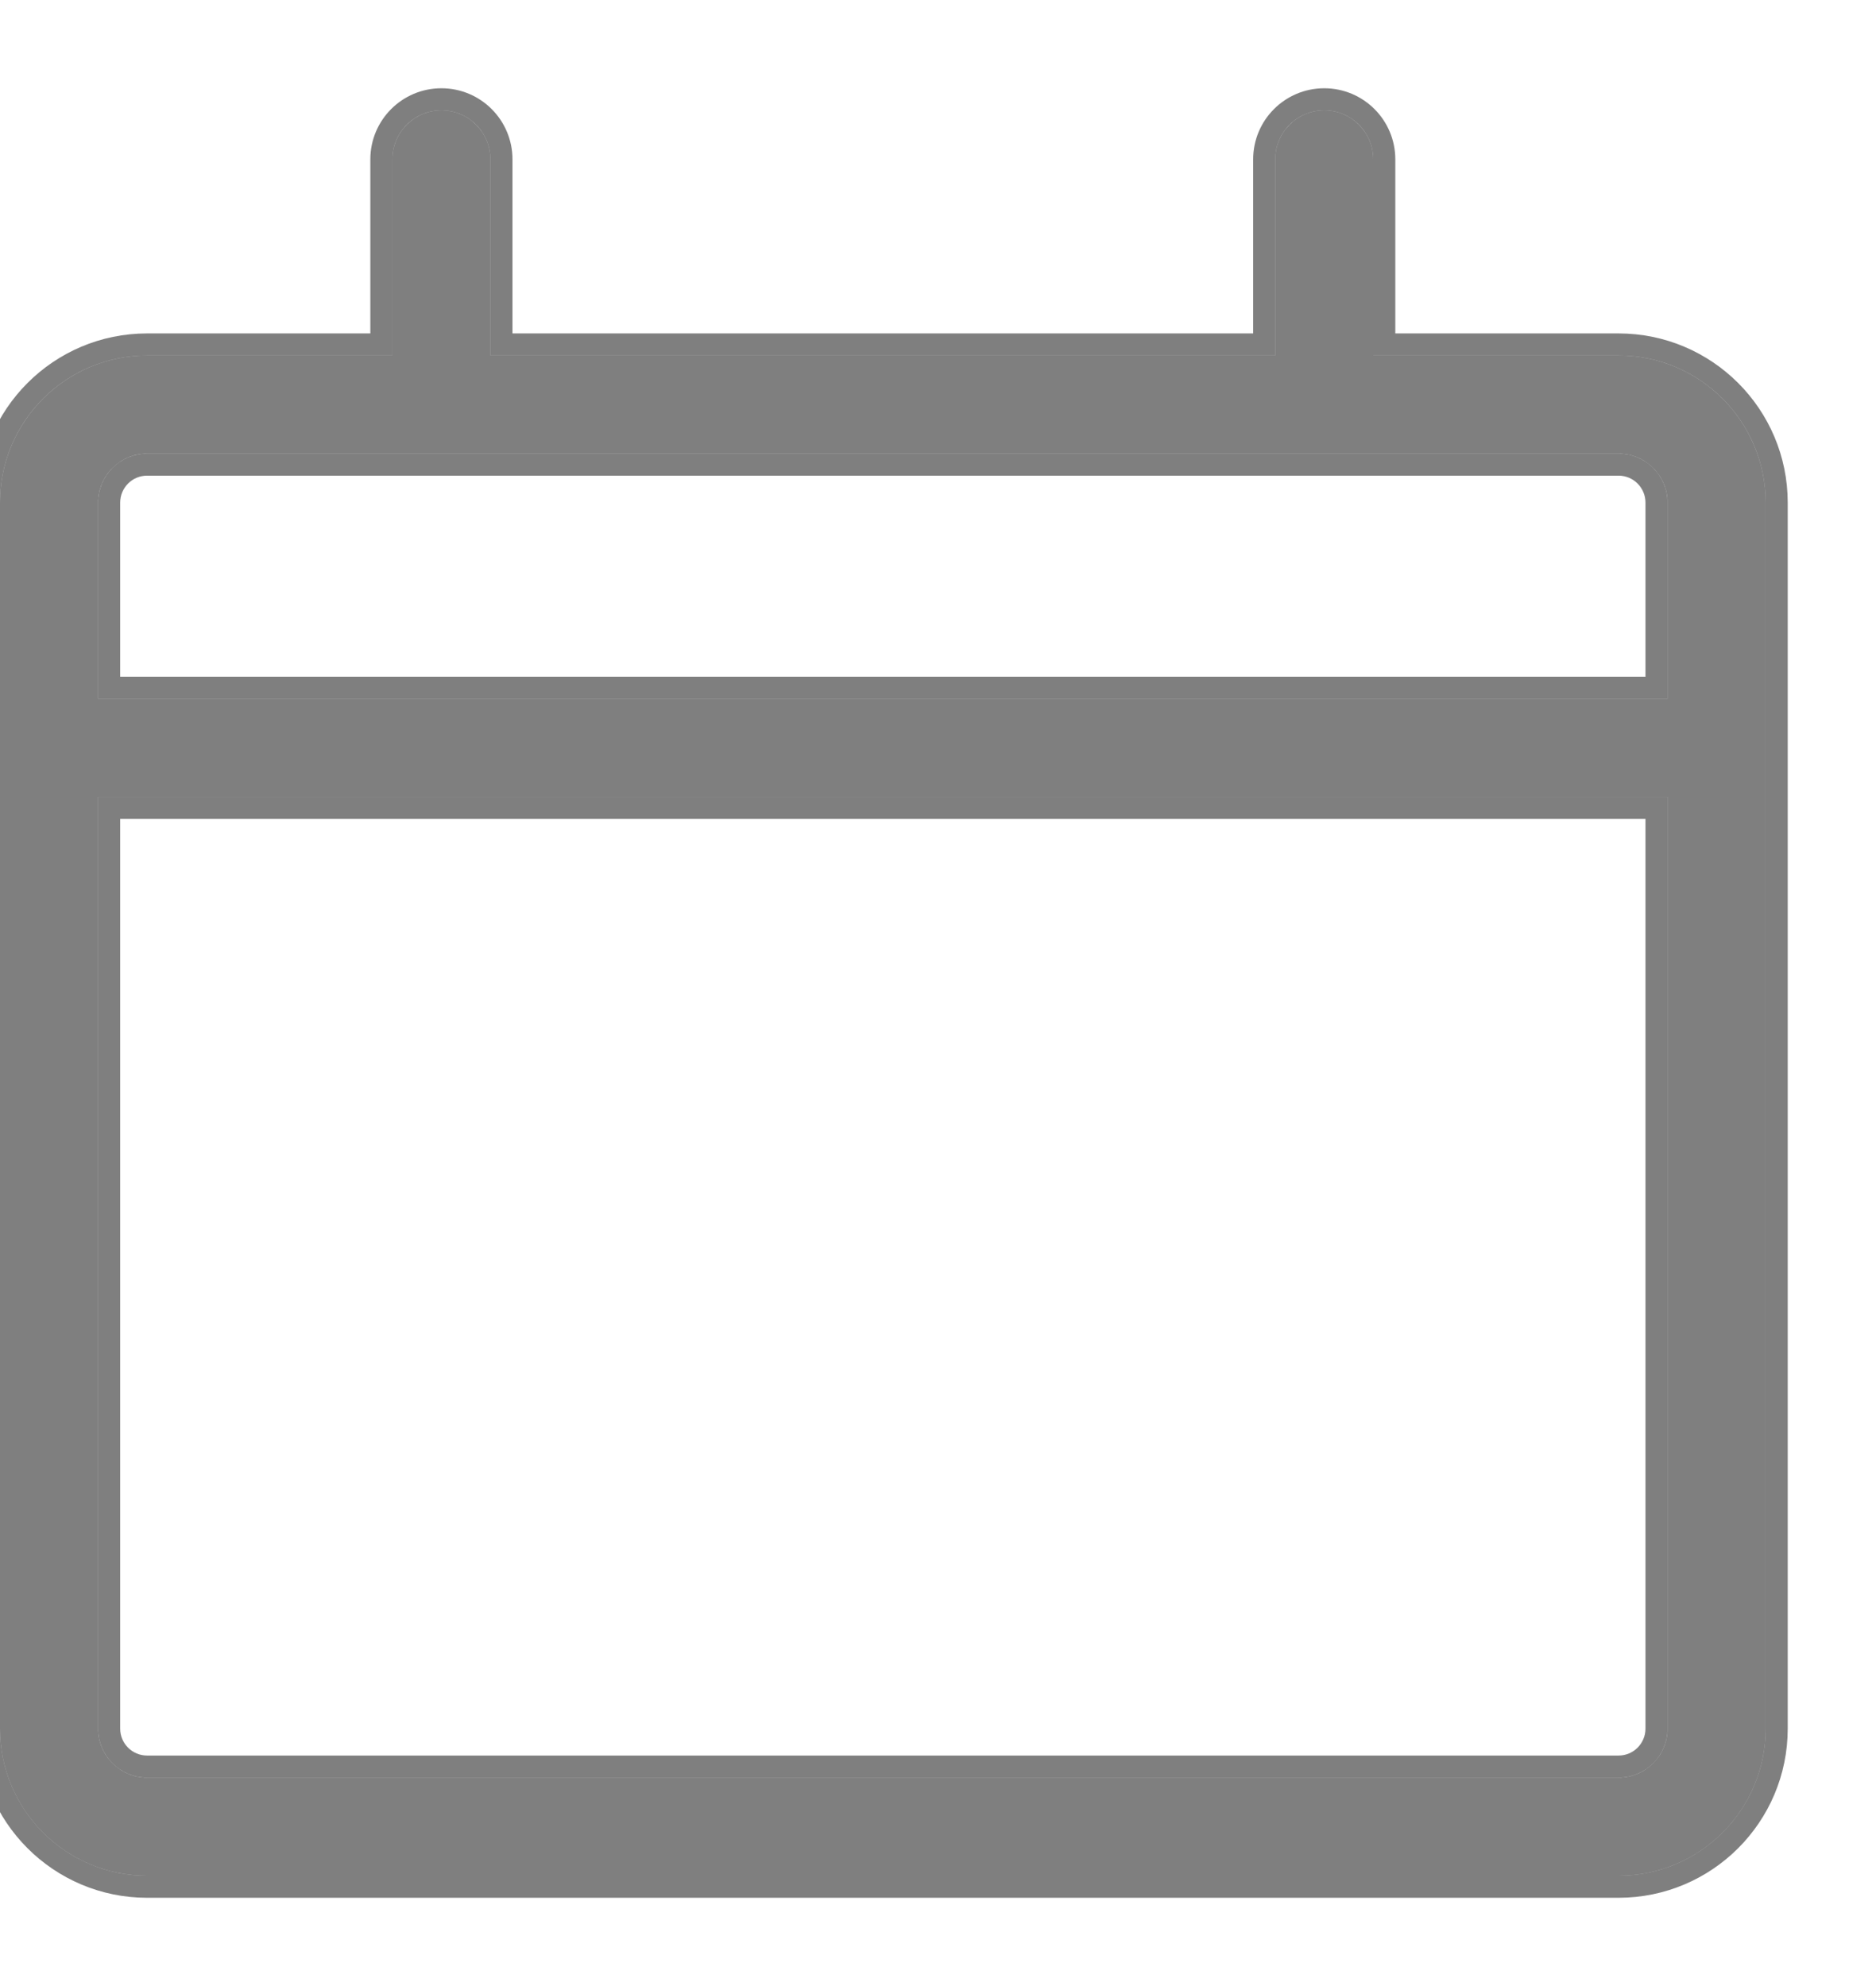
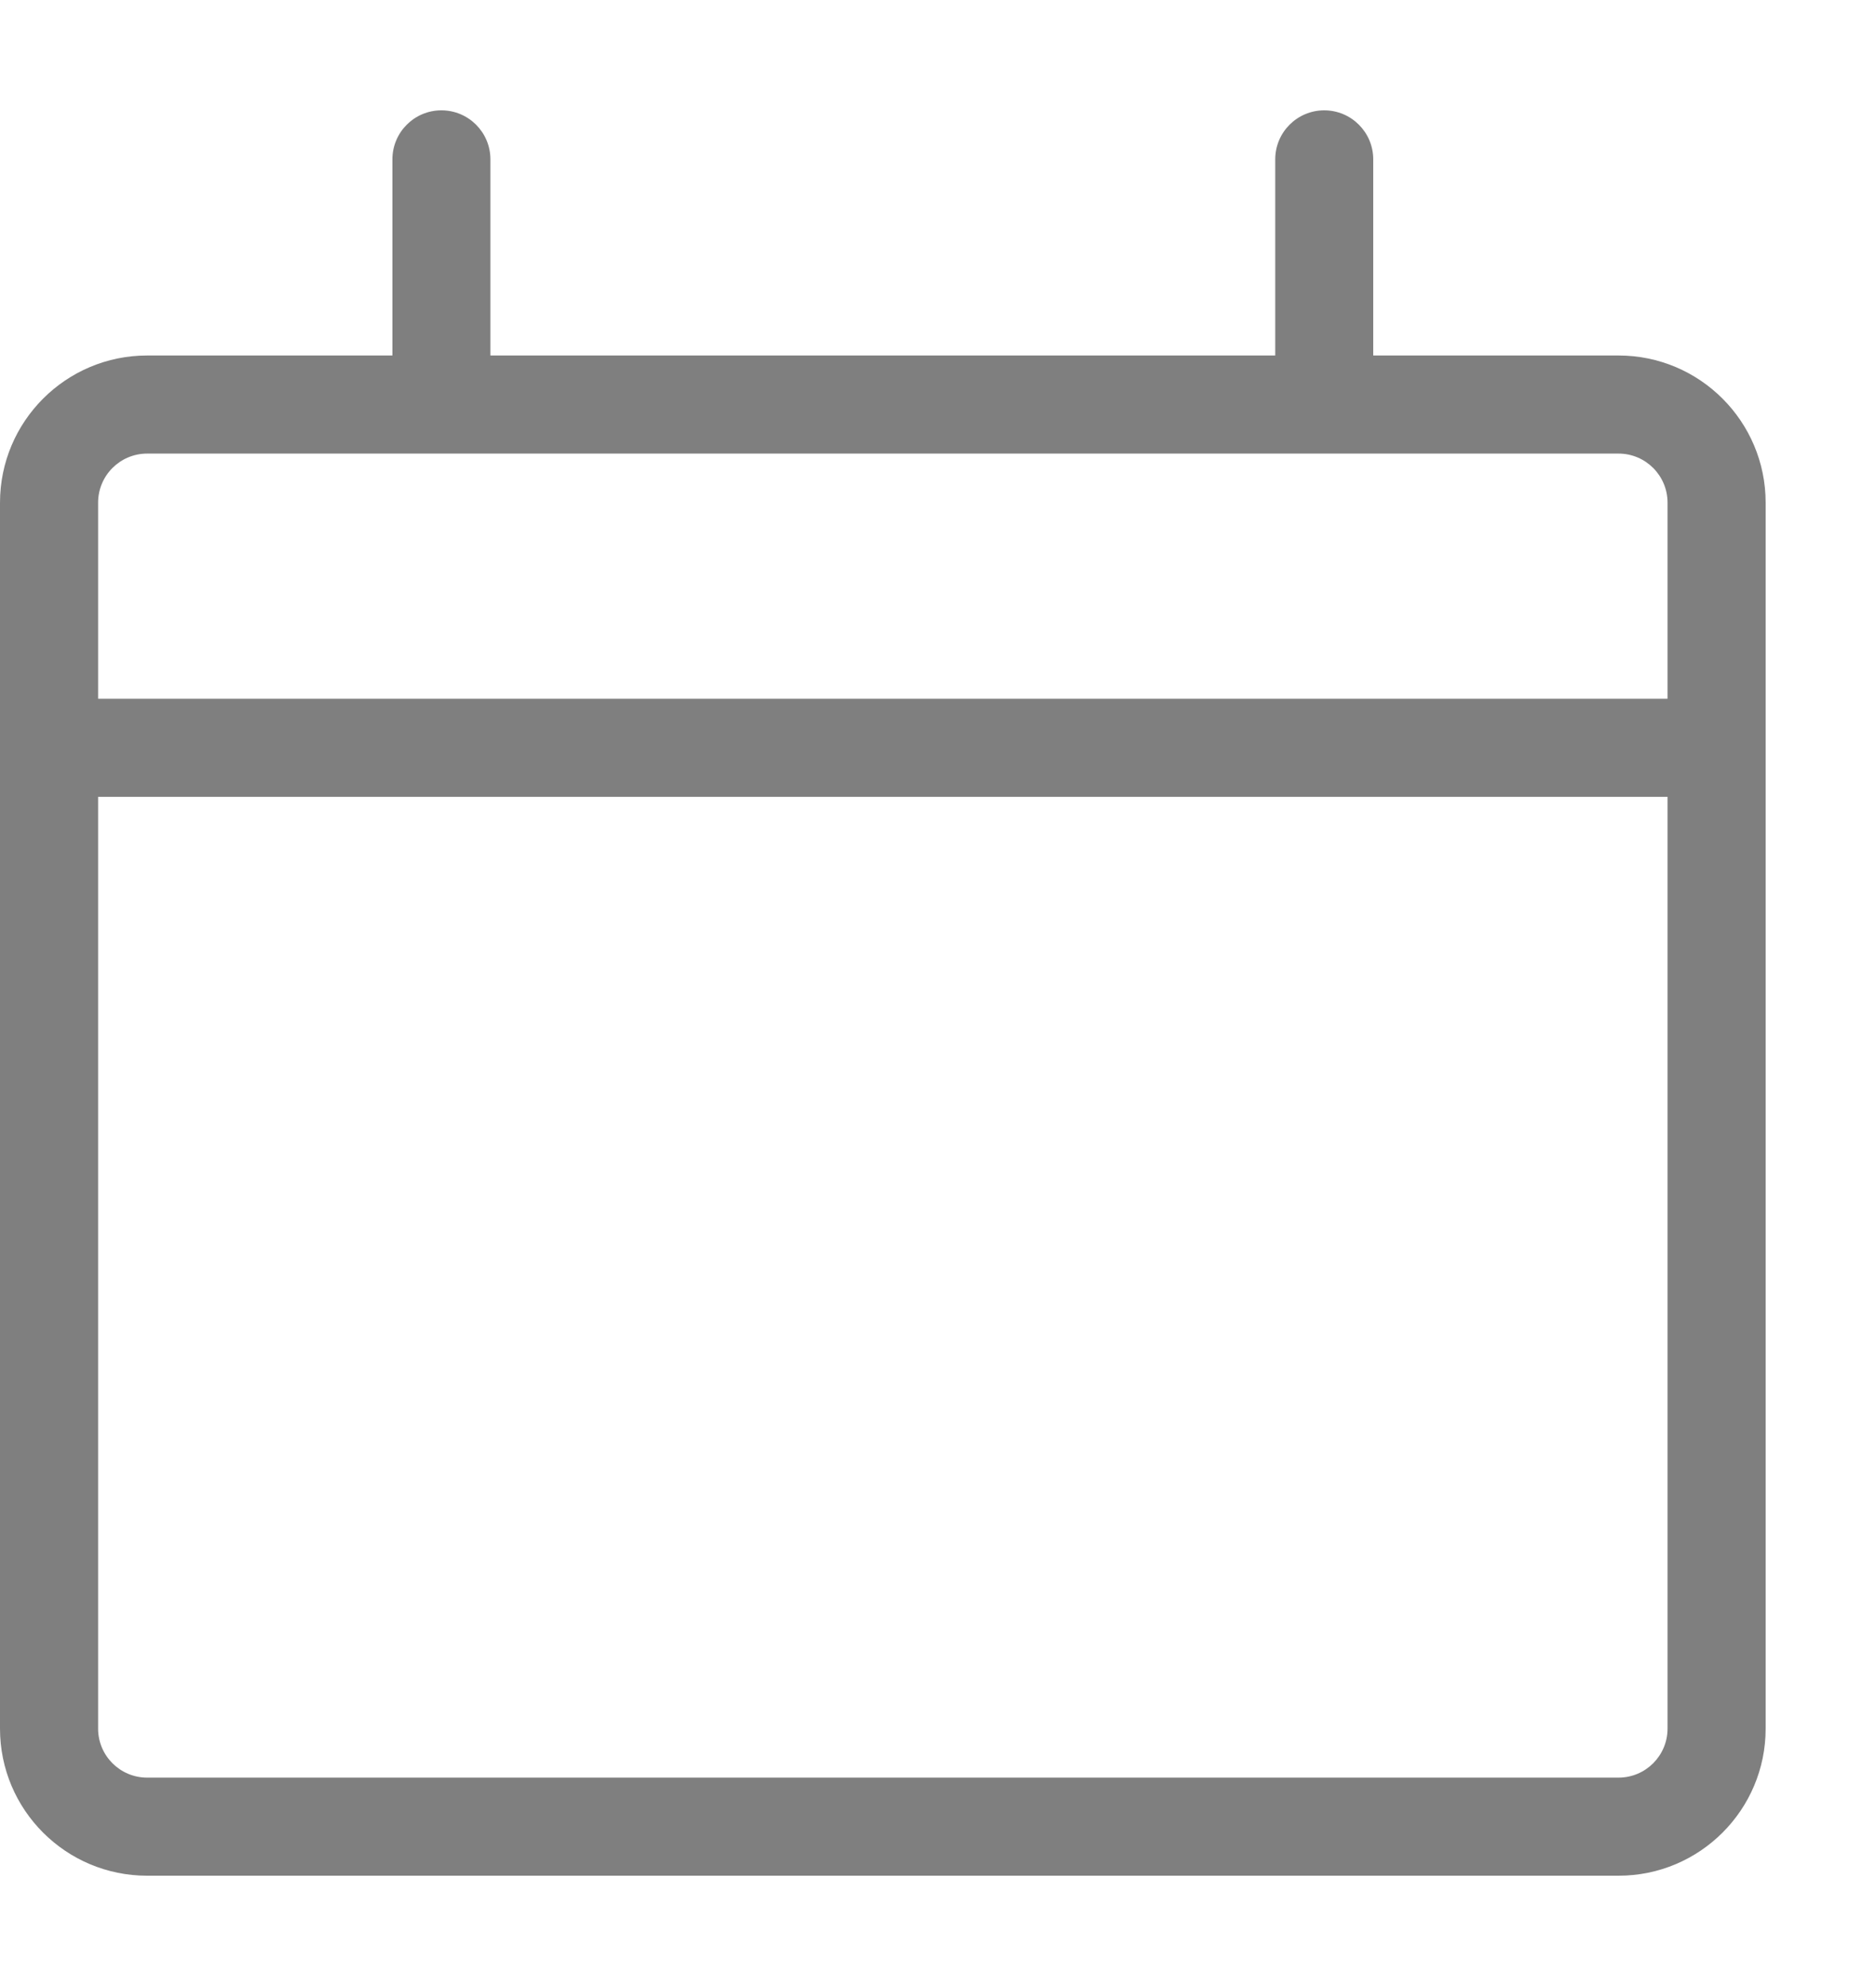
<svg xmlns="http://www.w3.org/2000/svg" width="17" height="18" viewBox="0 0 17 18" fill="none">
  <path fill-rule="evenodd" clip-rule="evenodd" d="M11.556 3.222H4.444V1.444C4.444 1.199 4.245 1 4 1C3.755 1 3.556 1.199 3.556 1.444V3.222H1.333C0.597 3.222 0 3.82 0 4.556V15.667C0 16.403 0.597 17 1.333 17H14.667C15.403 17 16 16.403 16 15.667V4.556C16 3.82 15.403 3.222 14.667 3.222H12.444V1.444C12.444 1.199 12.245 1 12 1C11.755 1 11.556 1.199 11.556 1.444V3.222ZM15.111 7.222V15.667C15.111 15.912 14.912 16.111 14.667 16.111H1.333C1.088 16.111 0.889 15.912 0.889 15.667V7.222H15.111ZM15.111 6.333H0.889V4.556C0.889 4.31 1.088 4.111 1.333 4.111H14.667C14.912 4.111 15.111 4.31 15.111 4.556V6.333Z" fill="black" fill-opacity="0.5" />
-   <path d="M11.456 3.122H4.544V1.444C4.544 1.144 4.301 0.9 4 0.9C3.699 0.9 3.456 1.144 3.456 1.444V3.122H1.333C0.542 3.122 -0.1 3.764 -0.1 4.556V15.667C-0.1 16.458 0.542 17.1 1.333 17.1H14.667C15.458 17.1 16.1 16.458 16.1 15.667V4.556C16.1 3.764 15.458 3.122 14.667 3.122H12.544V1.444C12.544 1.144 12.301 0.9 12 0.9C11.699 0.9 11.456 1.144 11.456 1.444V3.122ZM15.011 7.322V15.667C15.011 15.857 14.857 16.011 14.667 16.011H1.333C1.143 16.011 0.989 15.857 0.989 15.667V7.322H15.011ZM15.011 6.233H0.989V4.556C0.989 4.365 1.143 4.211 1.333 4.211H14.667C14.857 4.211 15.011 4.365 15.011 4.556V6.233Z" stroke="black" stroke-opacity="0.5" stroke-width="0.2" />
</svg>